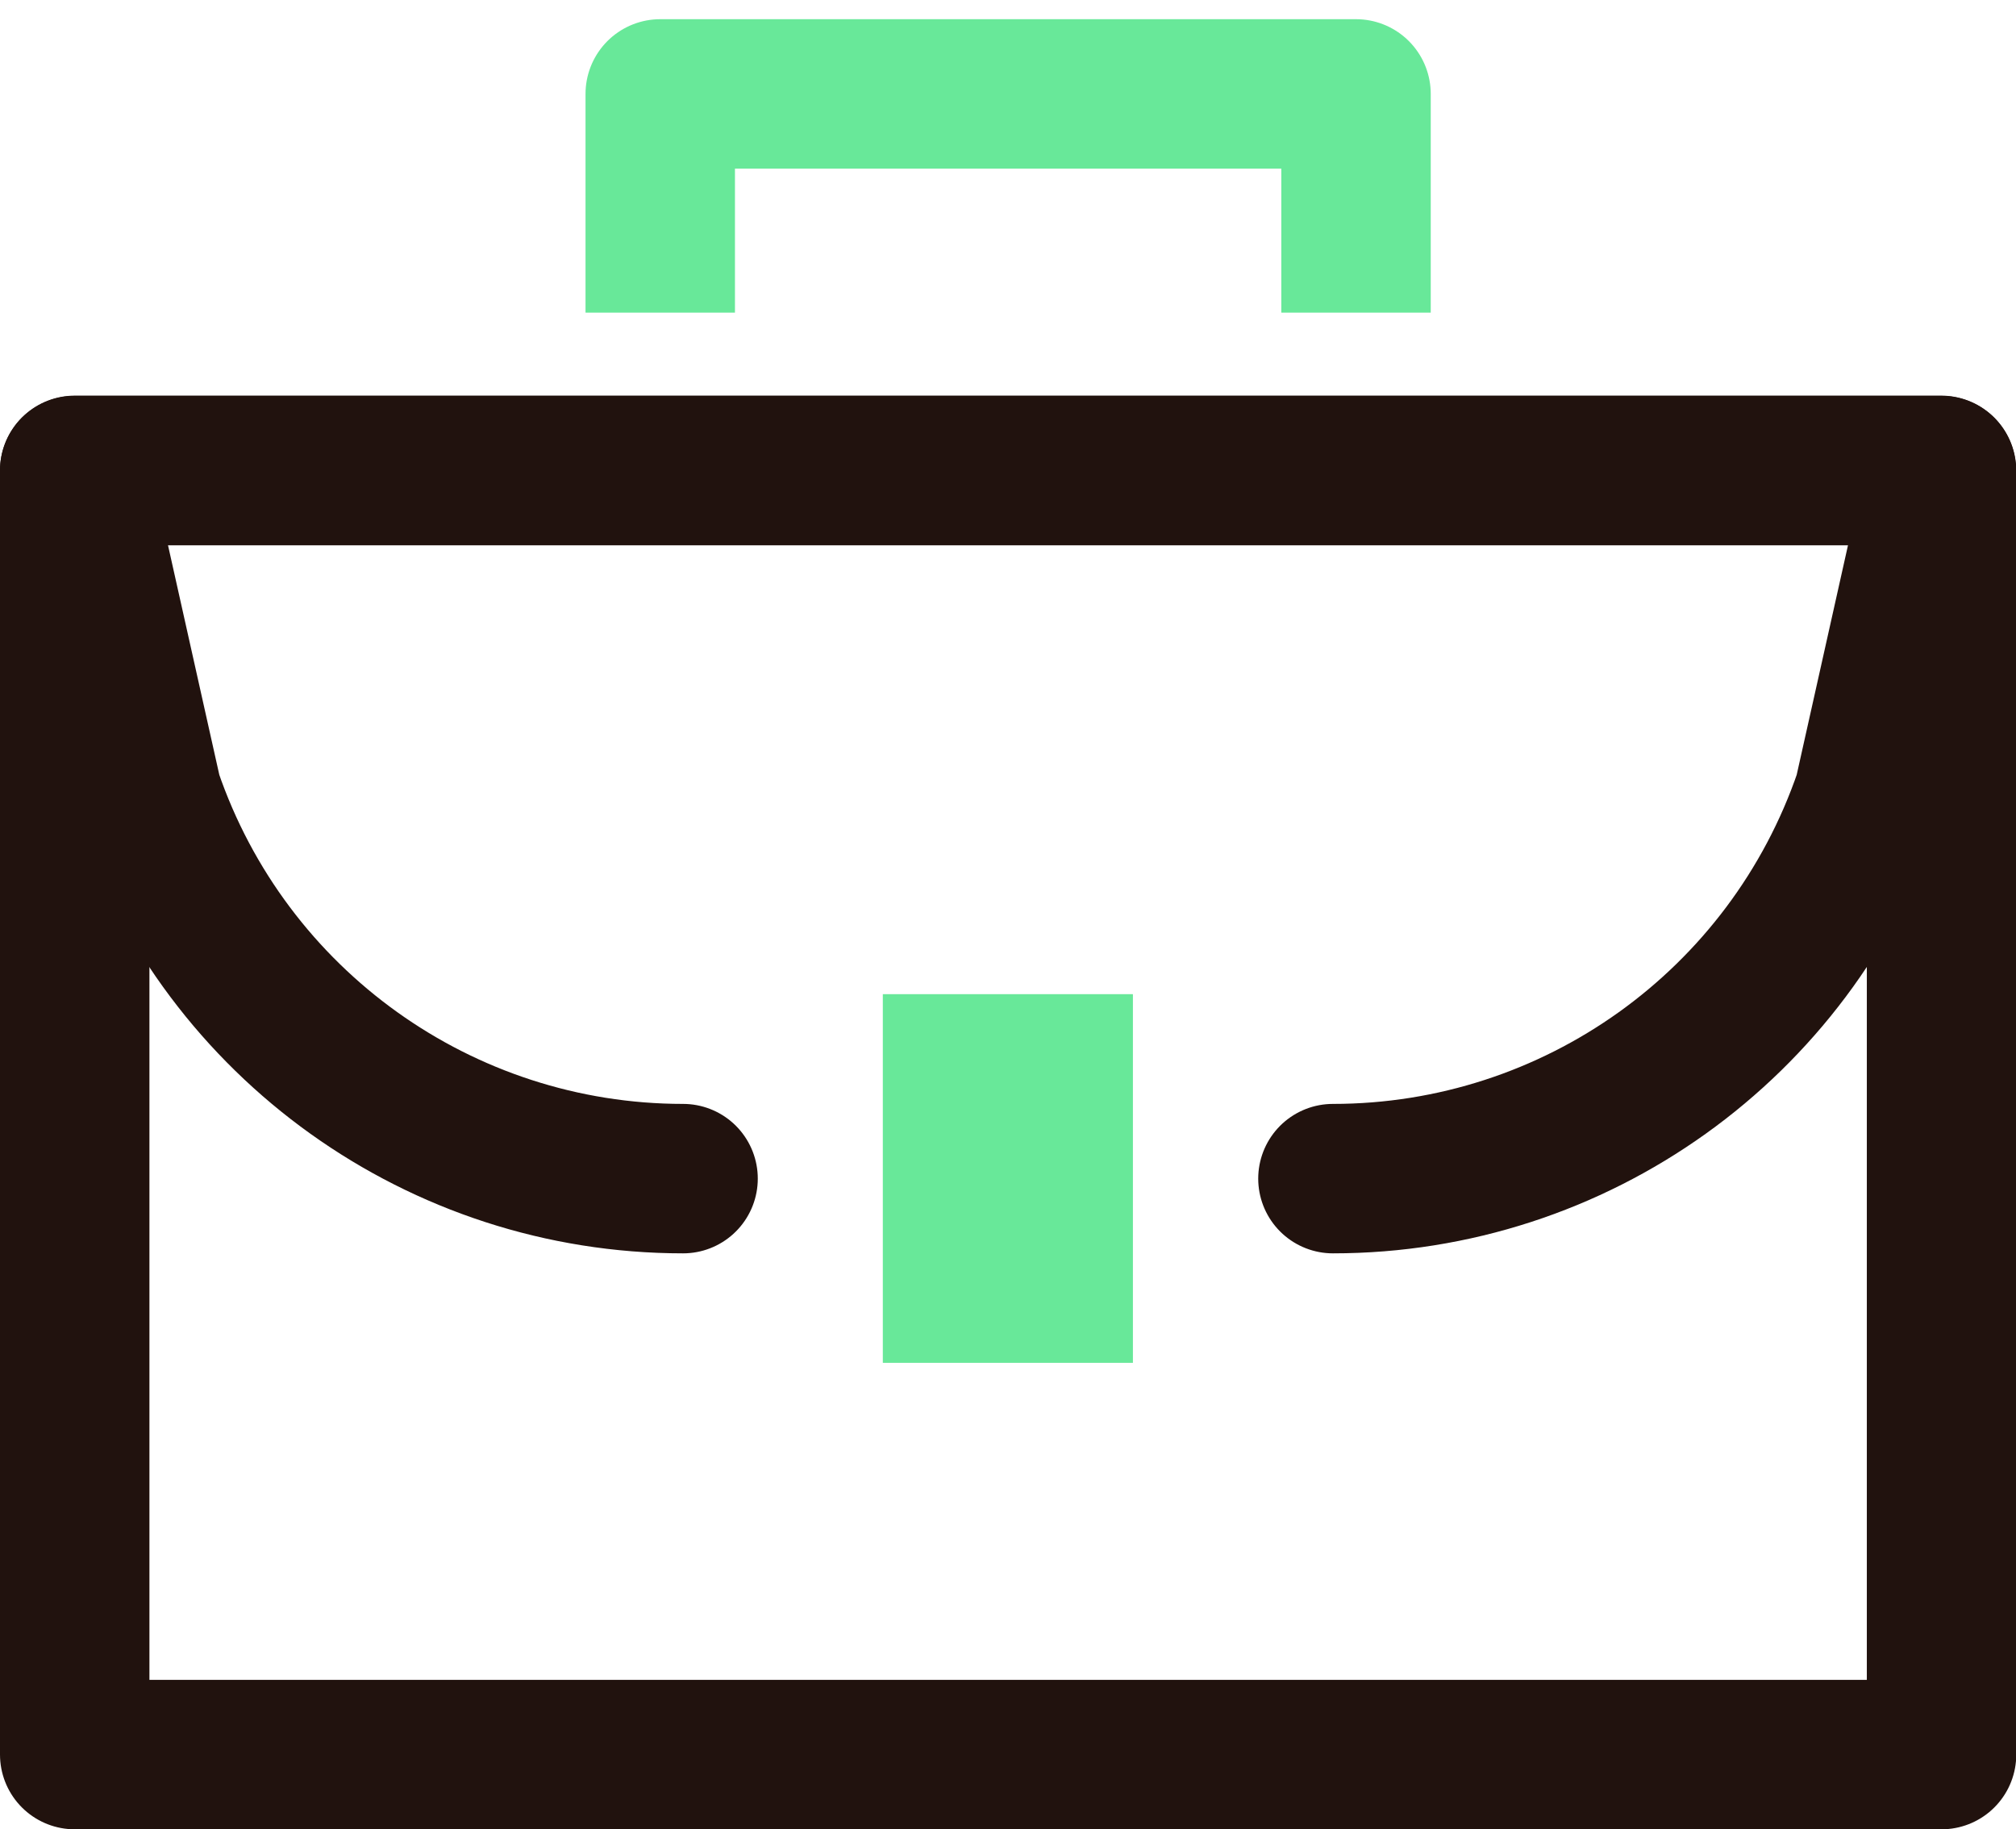
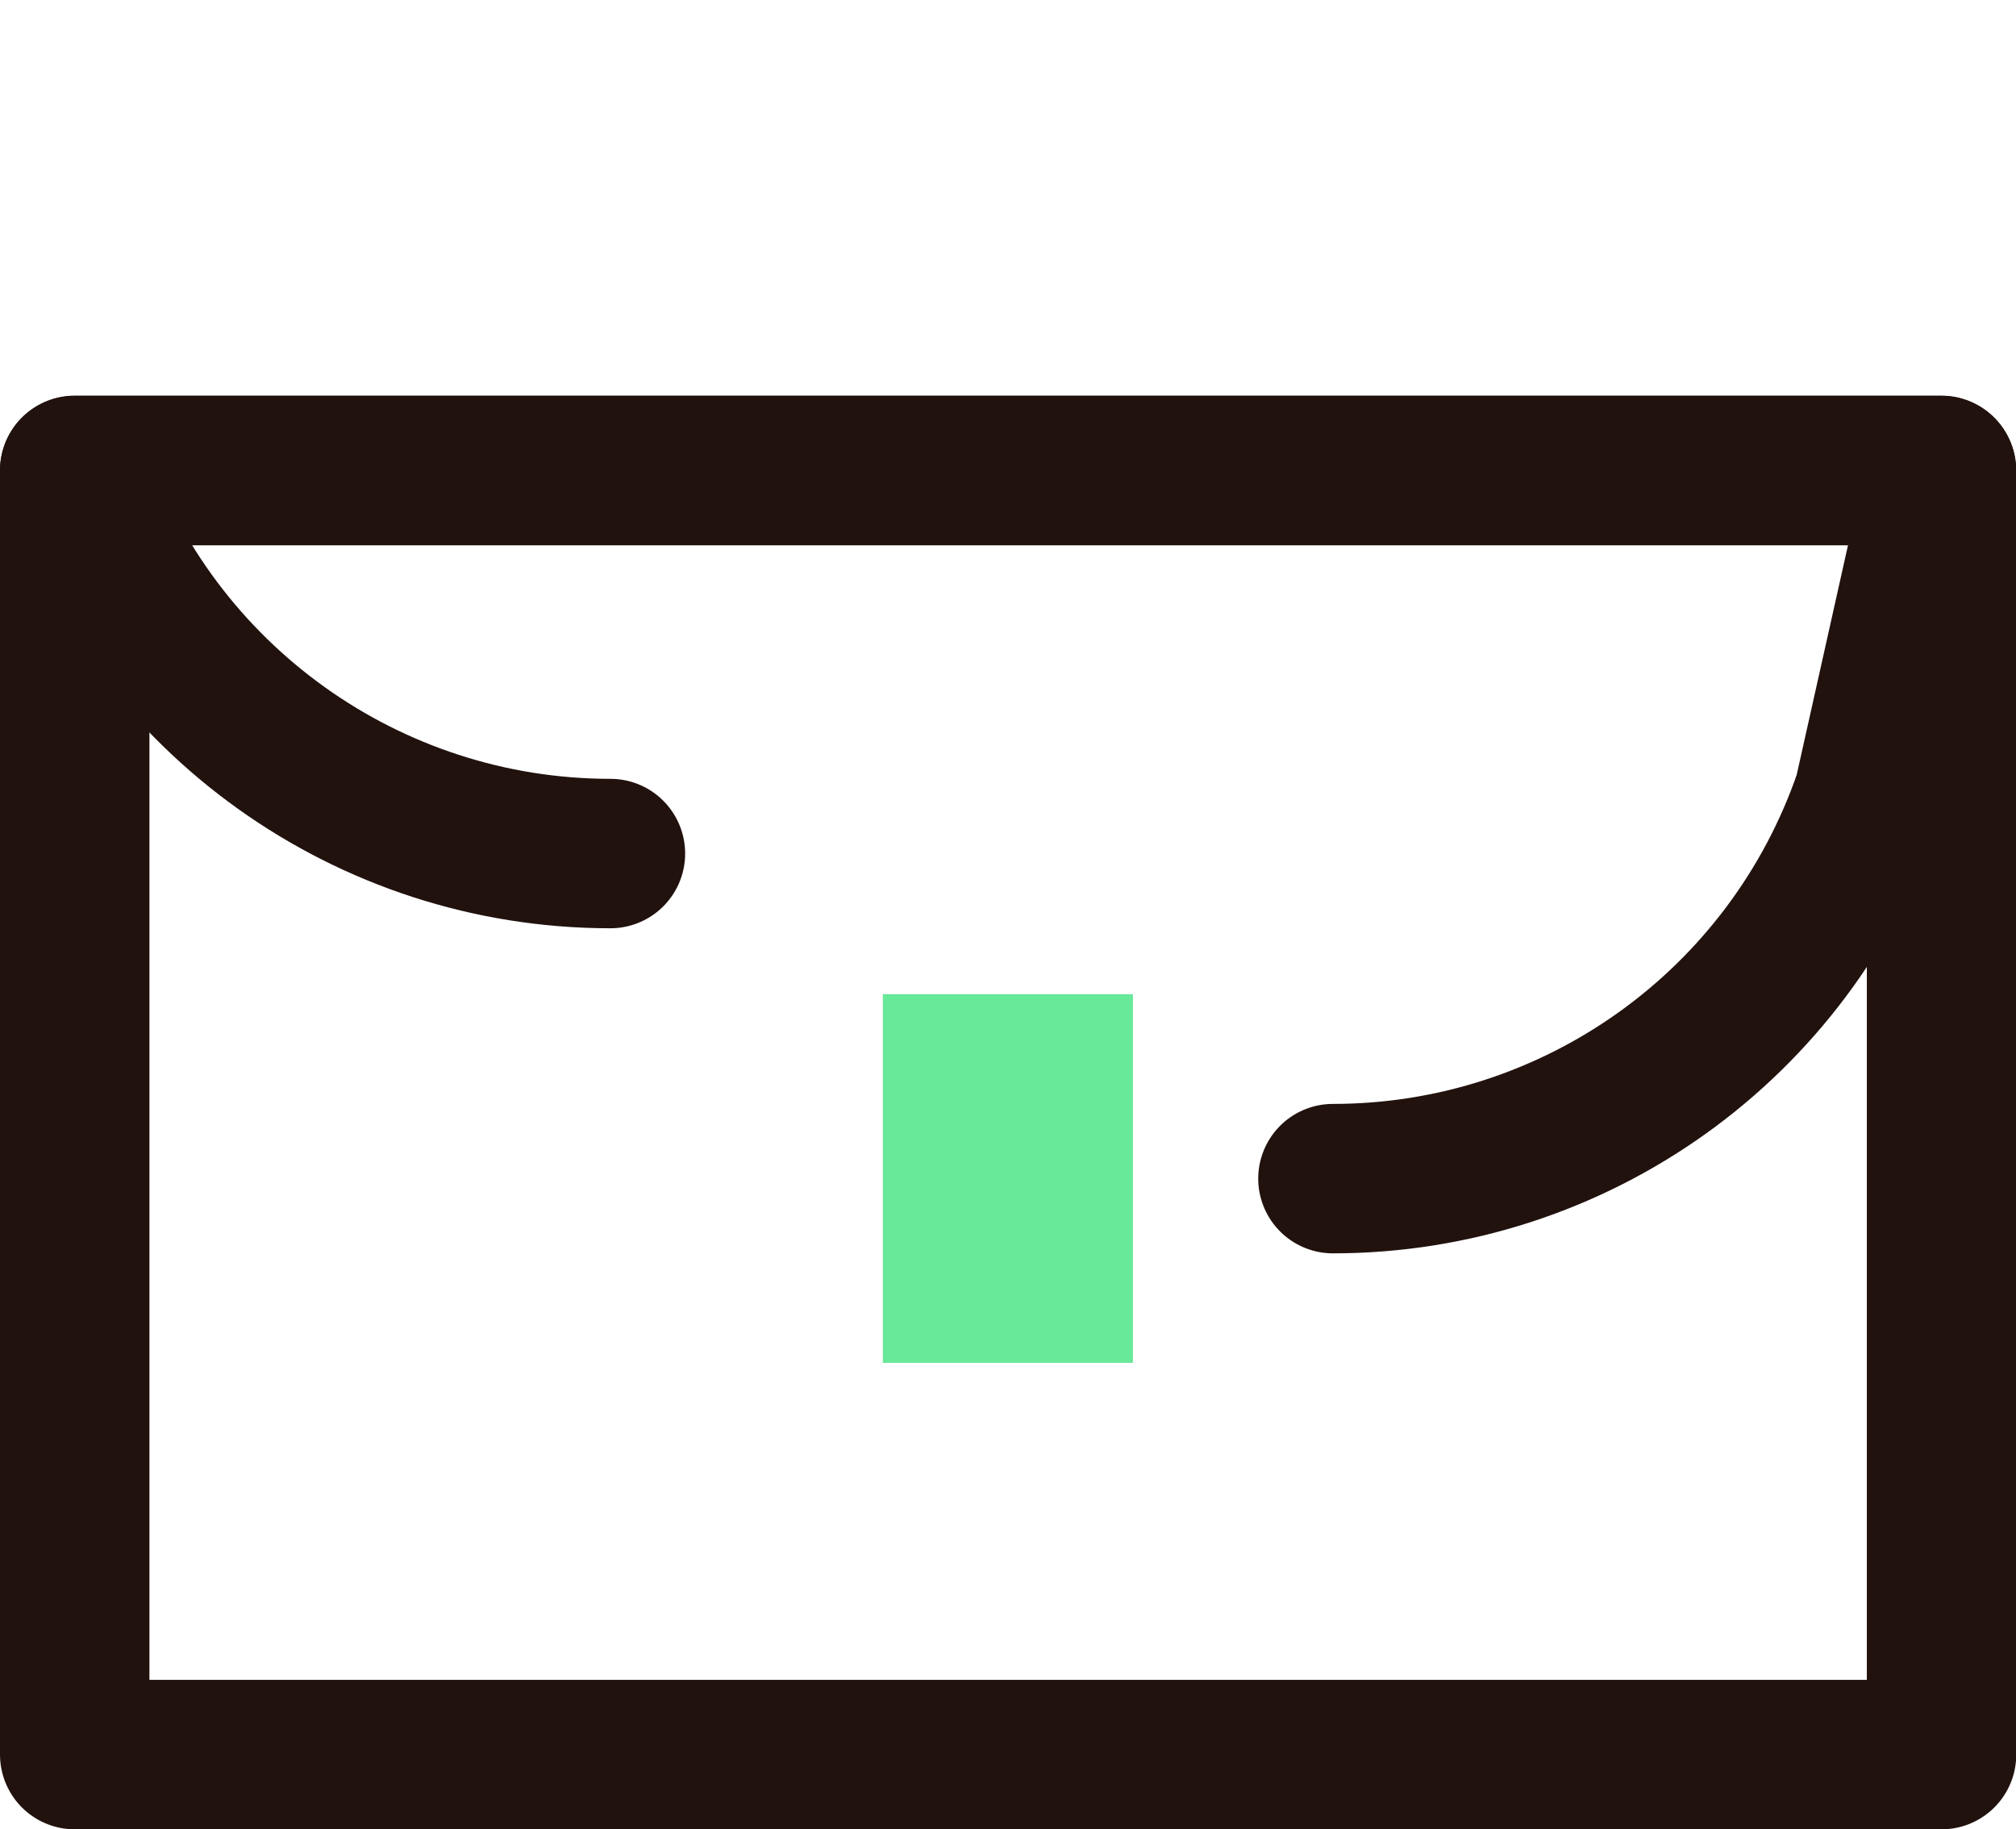
<svg xmlns="http://www.w3.org/2000/svg" id="Layer_3" viewBox="0 0 77.71 70.5">
  <defs>
    <style>.cls-1{fill:#68e899;}.cls-2{stroke:#68e899;}.cls-2,.cls-3{fill:none;stroke-linejoin:round;stroke-width:5.76px;}.cls-3{stroke:#21120e;stroke-linecap:round;}</style>
  </defs>
  <rect class="cls-3" x="2.88" y="18.14" width="71.96" height="49.49" />
-   <path class="cls-3" d="M51.38,45.43c9.33,0,17.63-5.93,20.65-14.77l2.8-12.53H2.88l2.8,12.53c3.02,8.83,11.32,14.77,20.65,14.77" />
+   <path class="cls-3" d="M51.38,45.43c9.33,0,17.63-5.93,20.65-14.77l2.8-12.53H2.88c3.02,8.83,11.32,14.77,20.65,14.77" />
  <rect class="cls-1" x="34.03" y="38.32" width="9.64" height="14.21" />
-   <polyline class="cls-2" points="25.45 12.05 25.45 3.62 52.27 3.62 52.27 12.05" />
</svg>